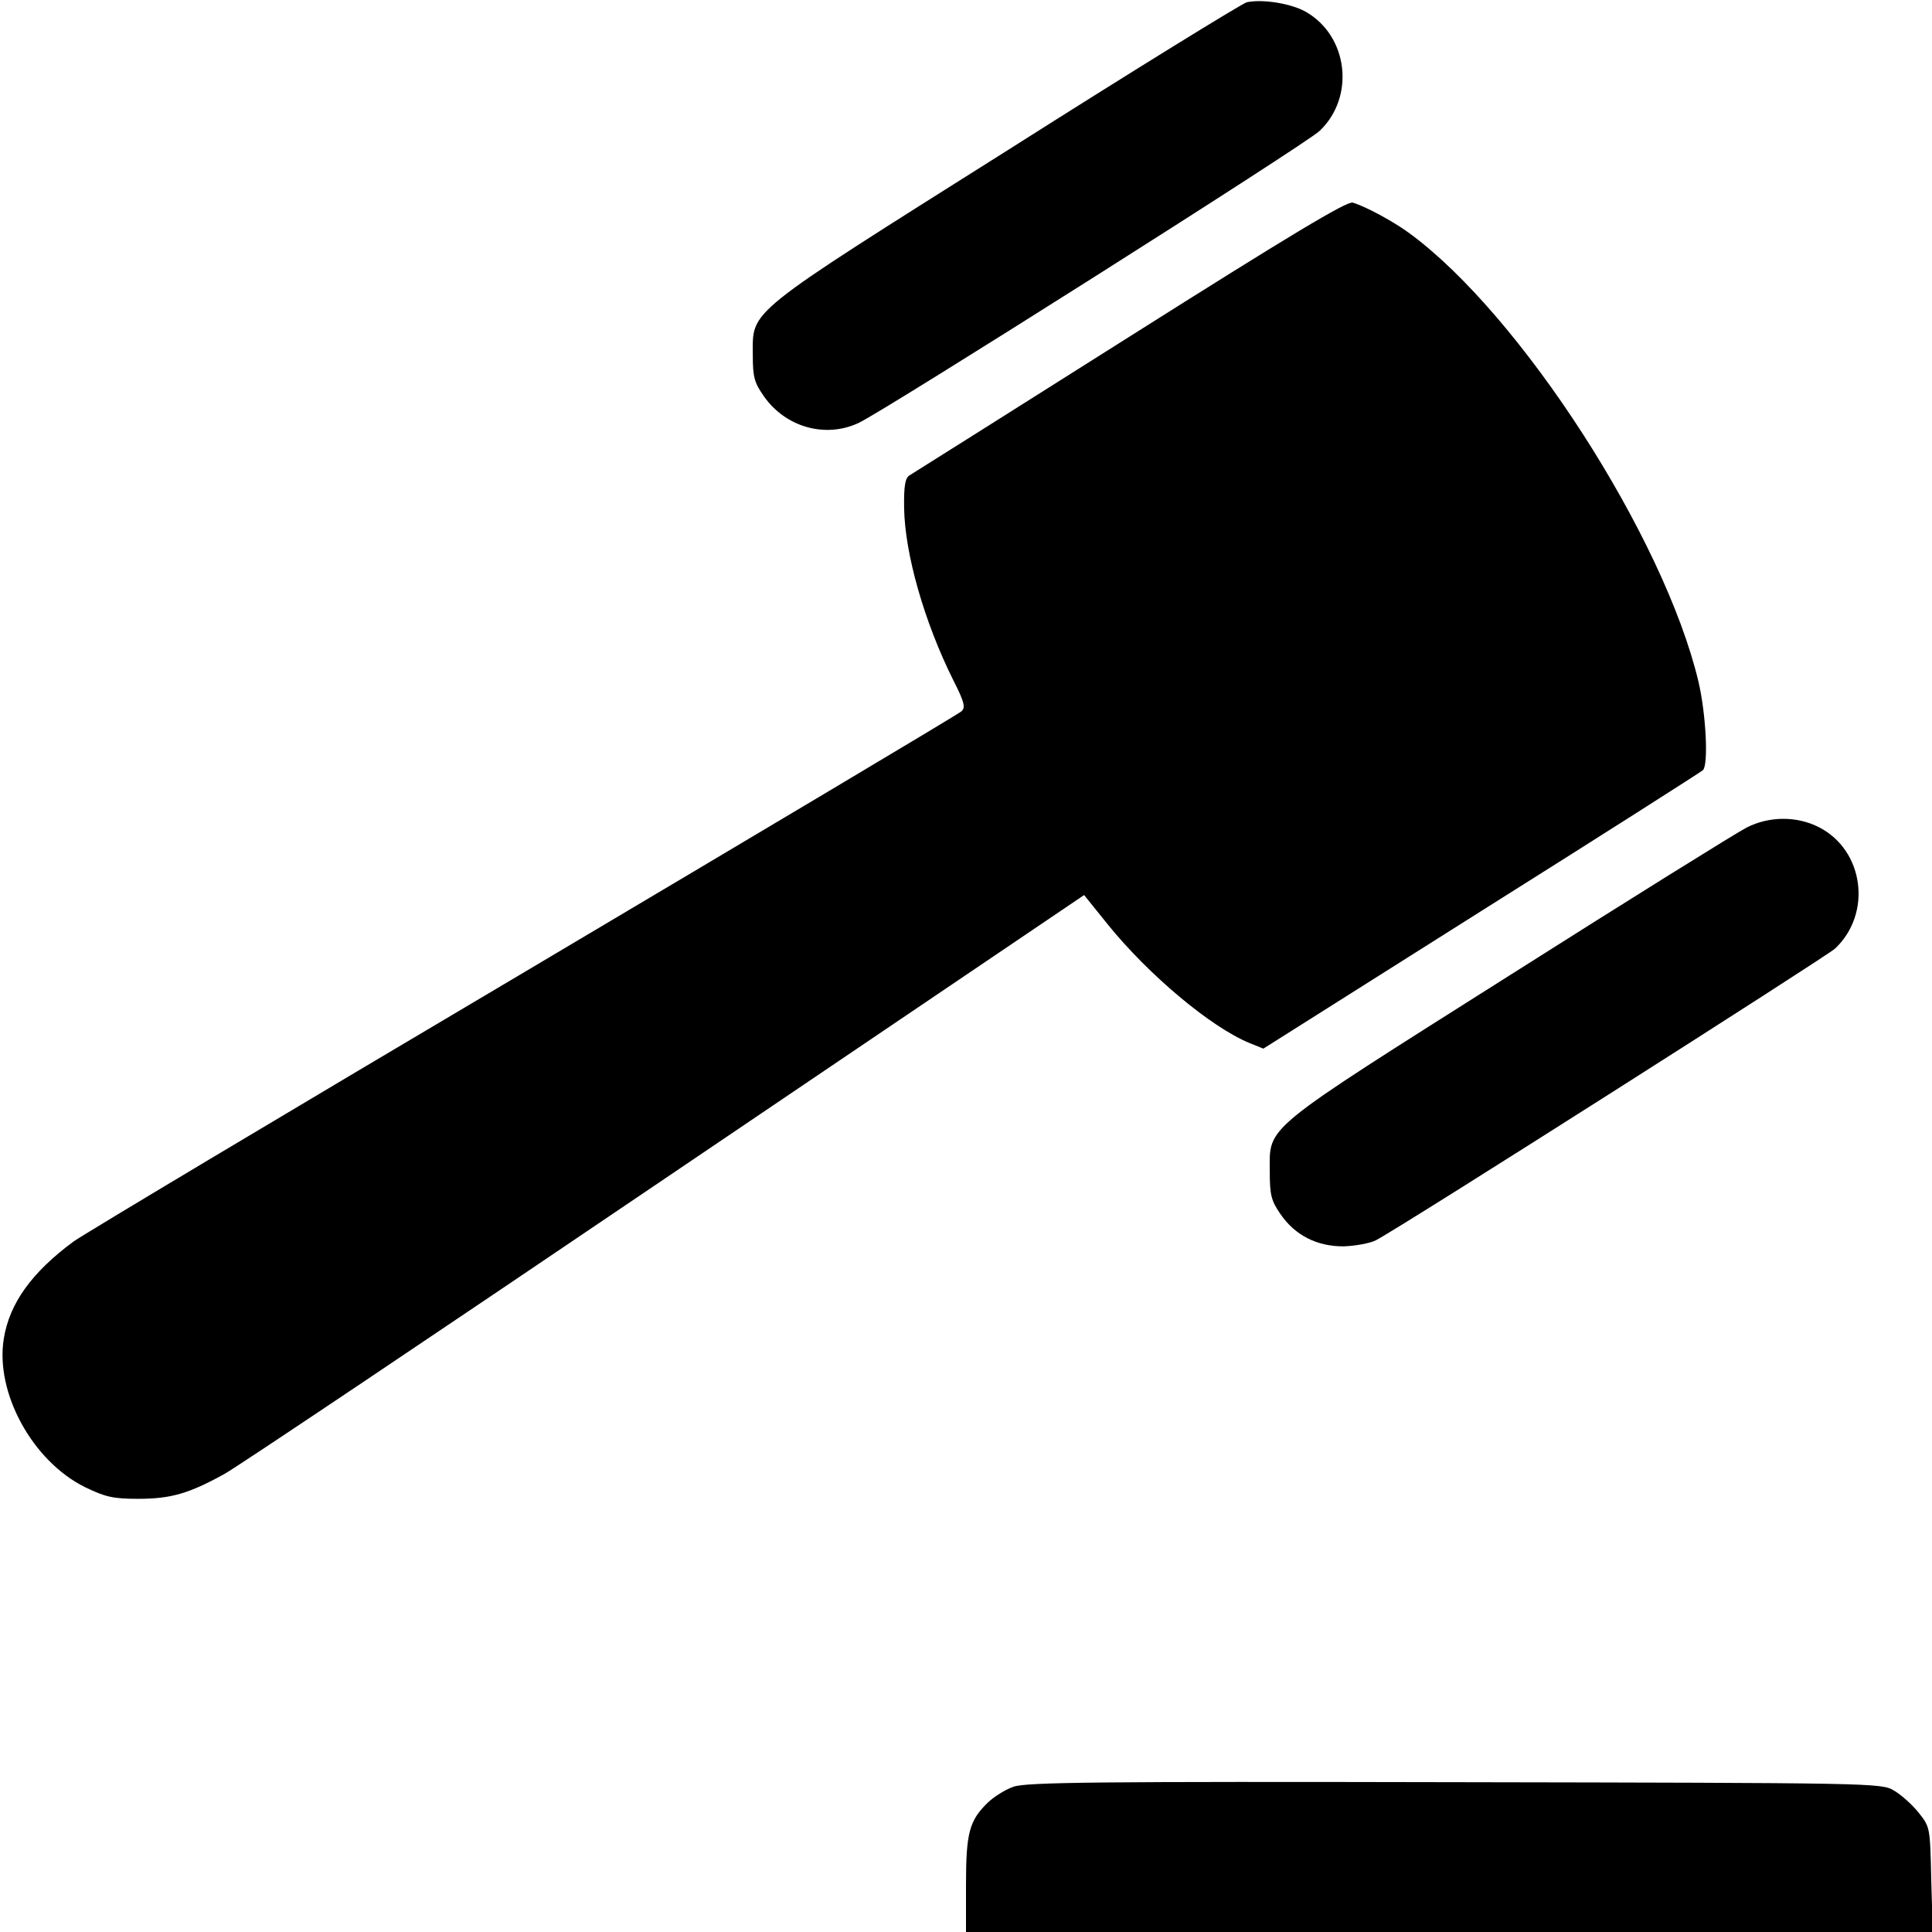
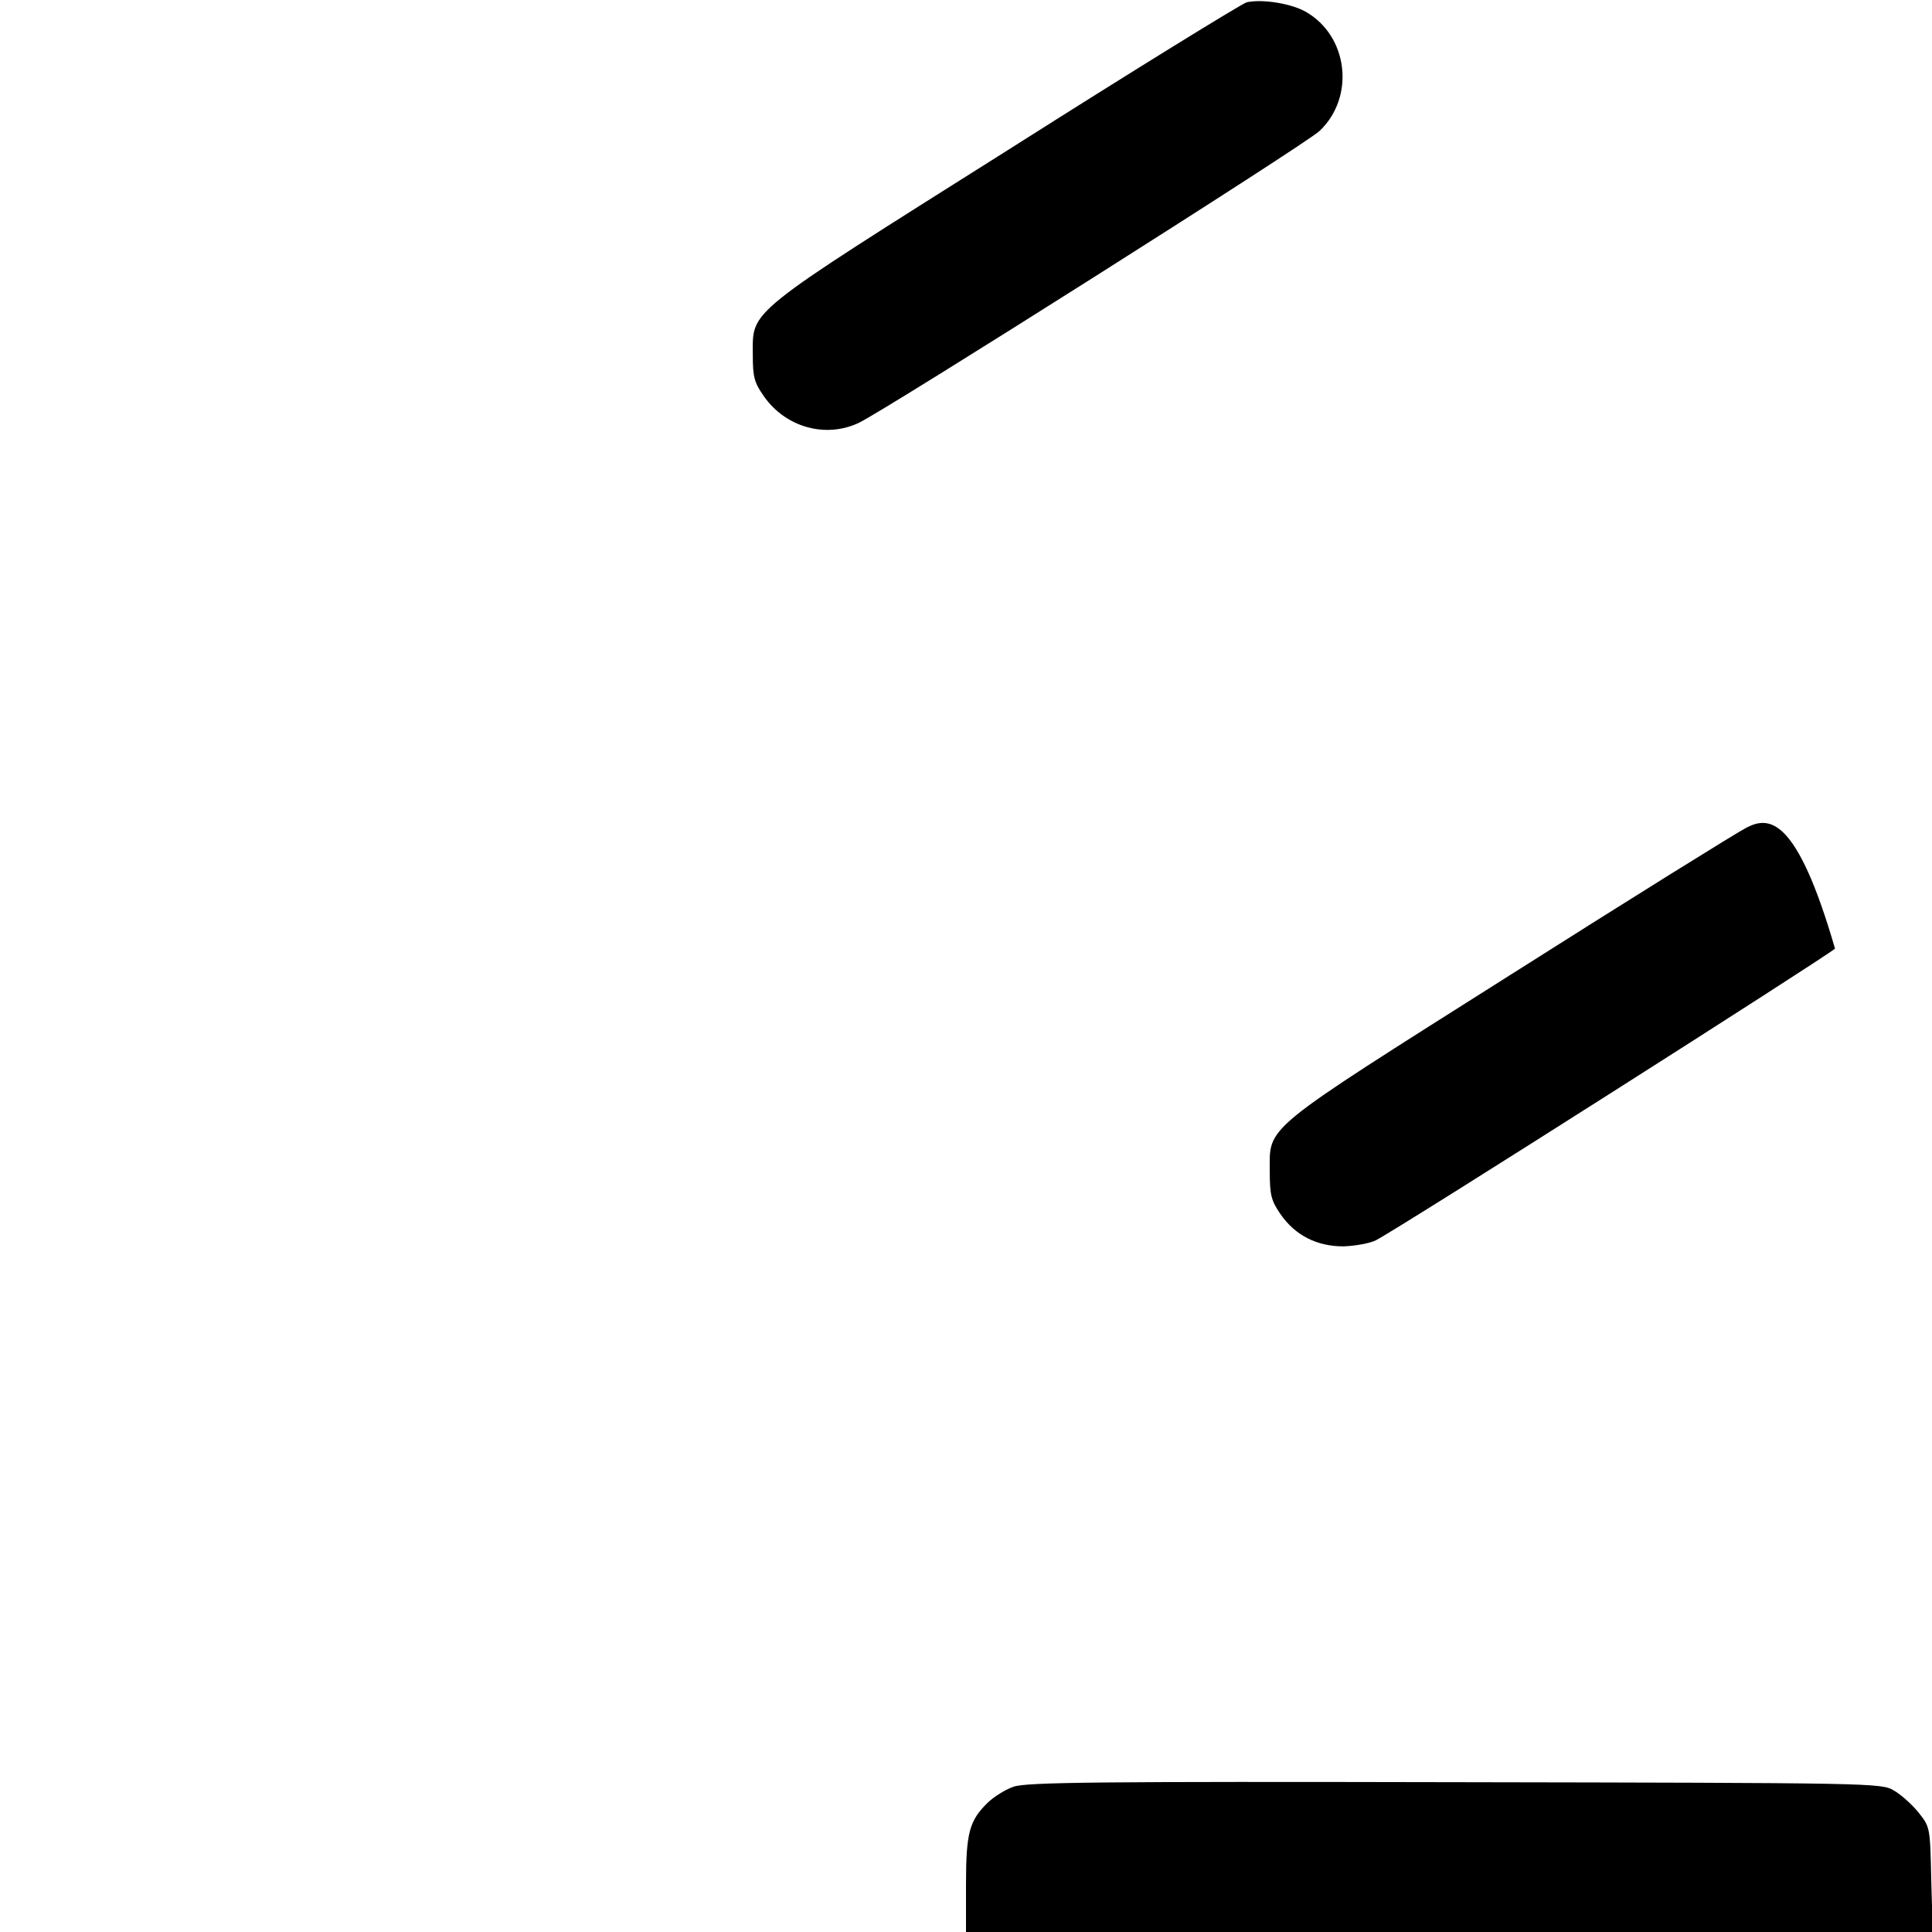
<svg xmlns="http://www.w3.org/2000/svg" width="79" height="79" viewBox="0 0 79 79" fill="none">
  <g clip-path="url(#clip0_263_1429)">
    <path d="M50.98 0.093C50.795 0.139 46.382 2.855 41.182 6.156C30.412 12.945 30.782 12.652 30.782 14.504C30.782 15.43 30.844 15.646 31.245 16.217C32.125 17.466 33.745 17.929 35.103 17.297C36.09 16.849 53.418 5.879 53.958 5.354C55.423 3.965 55.13 1.466 53.387 0.478C52.785 0.139 51.612 -0.046 50.98 0.093Z" fill="black" />
-     <path d="M46.212 13.748C41.382 16.803 37.309 19.364 37.186 19.441C37.016 19.549 36.954 19.858 36.97 20.784C37 22.635 37.787 25.428 38.991 27.835C39.438 28.715 39.485 28.931 39.315 29.085C39.207 29.193 31.168 33.976 21.447 39.747C11.727 45.502 3.441 50.455 3.009 50.764C1.296 52.029 0.386 53.294 0.154 54.745C-0.201 56.951 1.327 59.744 3.472 60.808C4.305 61.21 4.614 61.287 5.647 61.287C6.99 61.287 7.73 61.071 9.181 60.268C9.69 59.991 17.806 54.544 27.218 48.172L44.33 36.599L45.286 37.787C46.968 39.87 49.514 42 51.088 42.648L51.659 42.879L60.577 37.247C65.484 34.161 69.573 31.554 69.634 31.492C69.866 31.261 69.758 29.178 69.449 27.866C68.045 21.972 62.182 12.868 57.63 9.536C56.982 9.057 55.84 8.44 55.315 8.286C55.084 8.209 52.708 9.644 46.212 13.748Z" fill="black" />
-     <path d="M71.424 33.837C71.054 34.022 66.687 36.738 61.749 39.87C51.504 46.351 51.921 46.011 51.921 47.909C51.921 48.866 51.983 49.097 52.353 49.637C52.955 50.517 53.849 50.964 54.93 50.964C55.408 50.949 56.01 50.841 56.257 50.717C57.275 50.193 74.633 39.145 75.034 38.79C76.562 37.355 76.223 34.763 74.371 33.822C73.461 33.359 72.334 33.374 71.424 33.837Z" fill="black" />
+     <path d="M71.424 33.837C71.054 34.022 66.687 36.738 61.749 39.87C51.504 46.351 51.921 46.011 51.921 47.909C51.921 48.866 51.983 49.097 52.353 49.637C52.955 50.517 53.849 50.964 54.93 50.964C55.408 50.949 56.01 50.841 56.257 50.717C57.275 50.193 74.633 39.145 75.034 38.79C73.461 33.359 72.334 33.374 71.424 33.837Z" fill="black" />
    <path d="M41.444 73.06C41.12 73.168 40.657 73.461 40.41 73.692C39.639 74.433 39.5 74.927 39.5 77.056V79H59.265H79.031L78.969 76.855C78.923 74.71 78.923 74.71 78.445 74.109C78.182 73.785 77.735 73.384 77.442 73.214C76.932 72.905 76.608 72.905 59.481 72.874C44.947 72.844 41.953 72.874 41.444 73.06Z" fill="black" />
  </g>
  <defs>
    <clipPath id="clip0_263_1429">
      <rect width="79" height="79" fill="white" />
    </clipPath>
  </defs>
</svg>